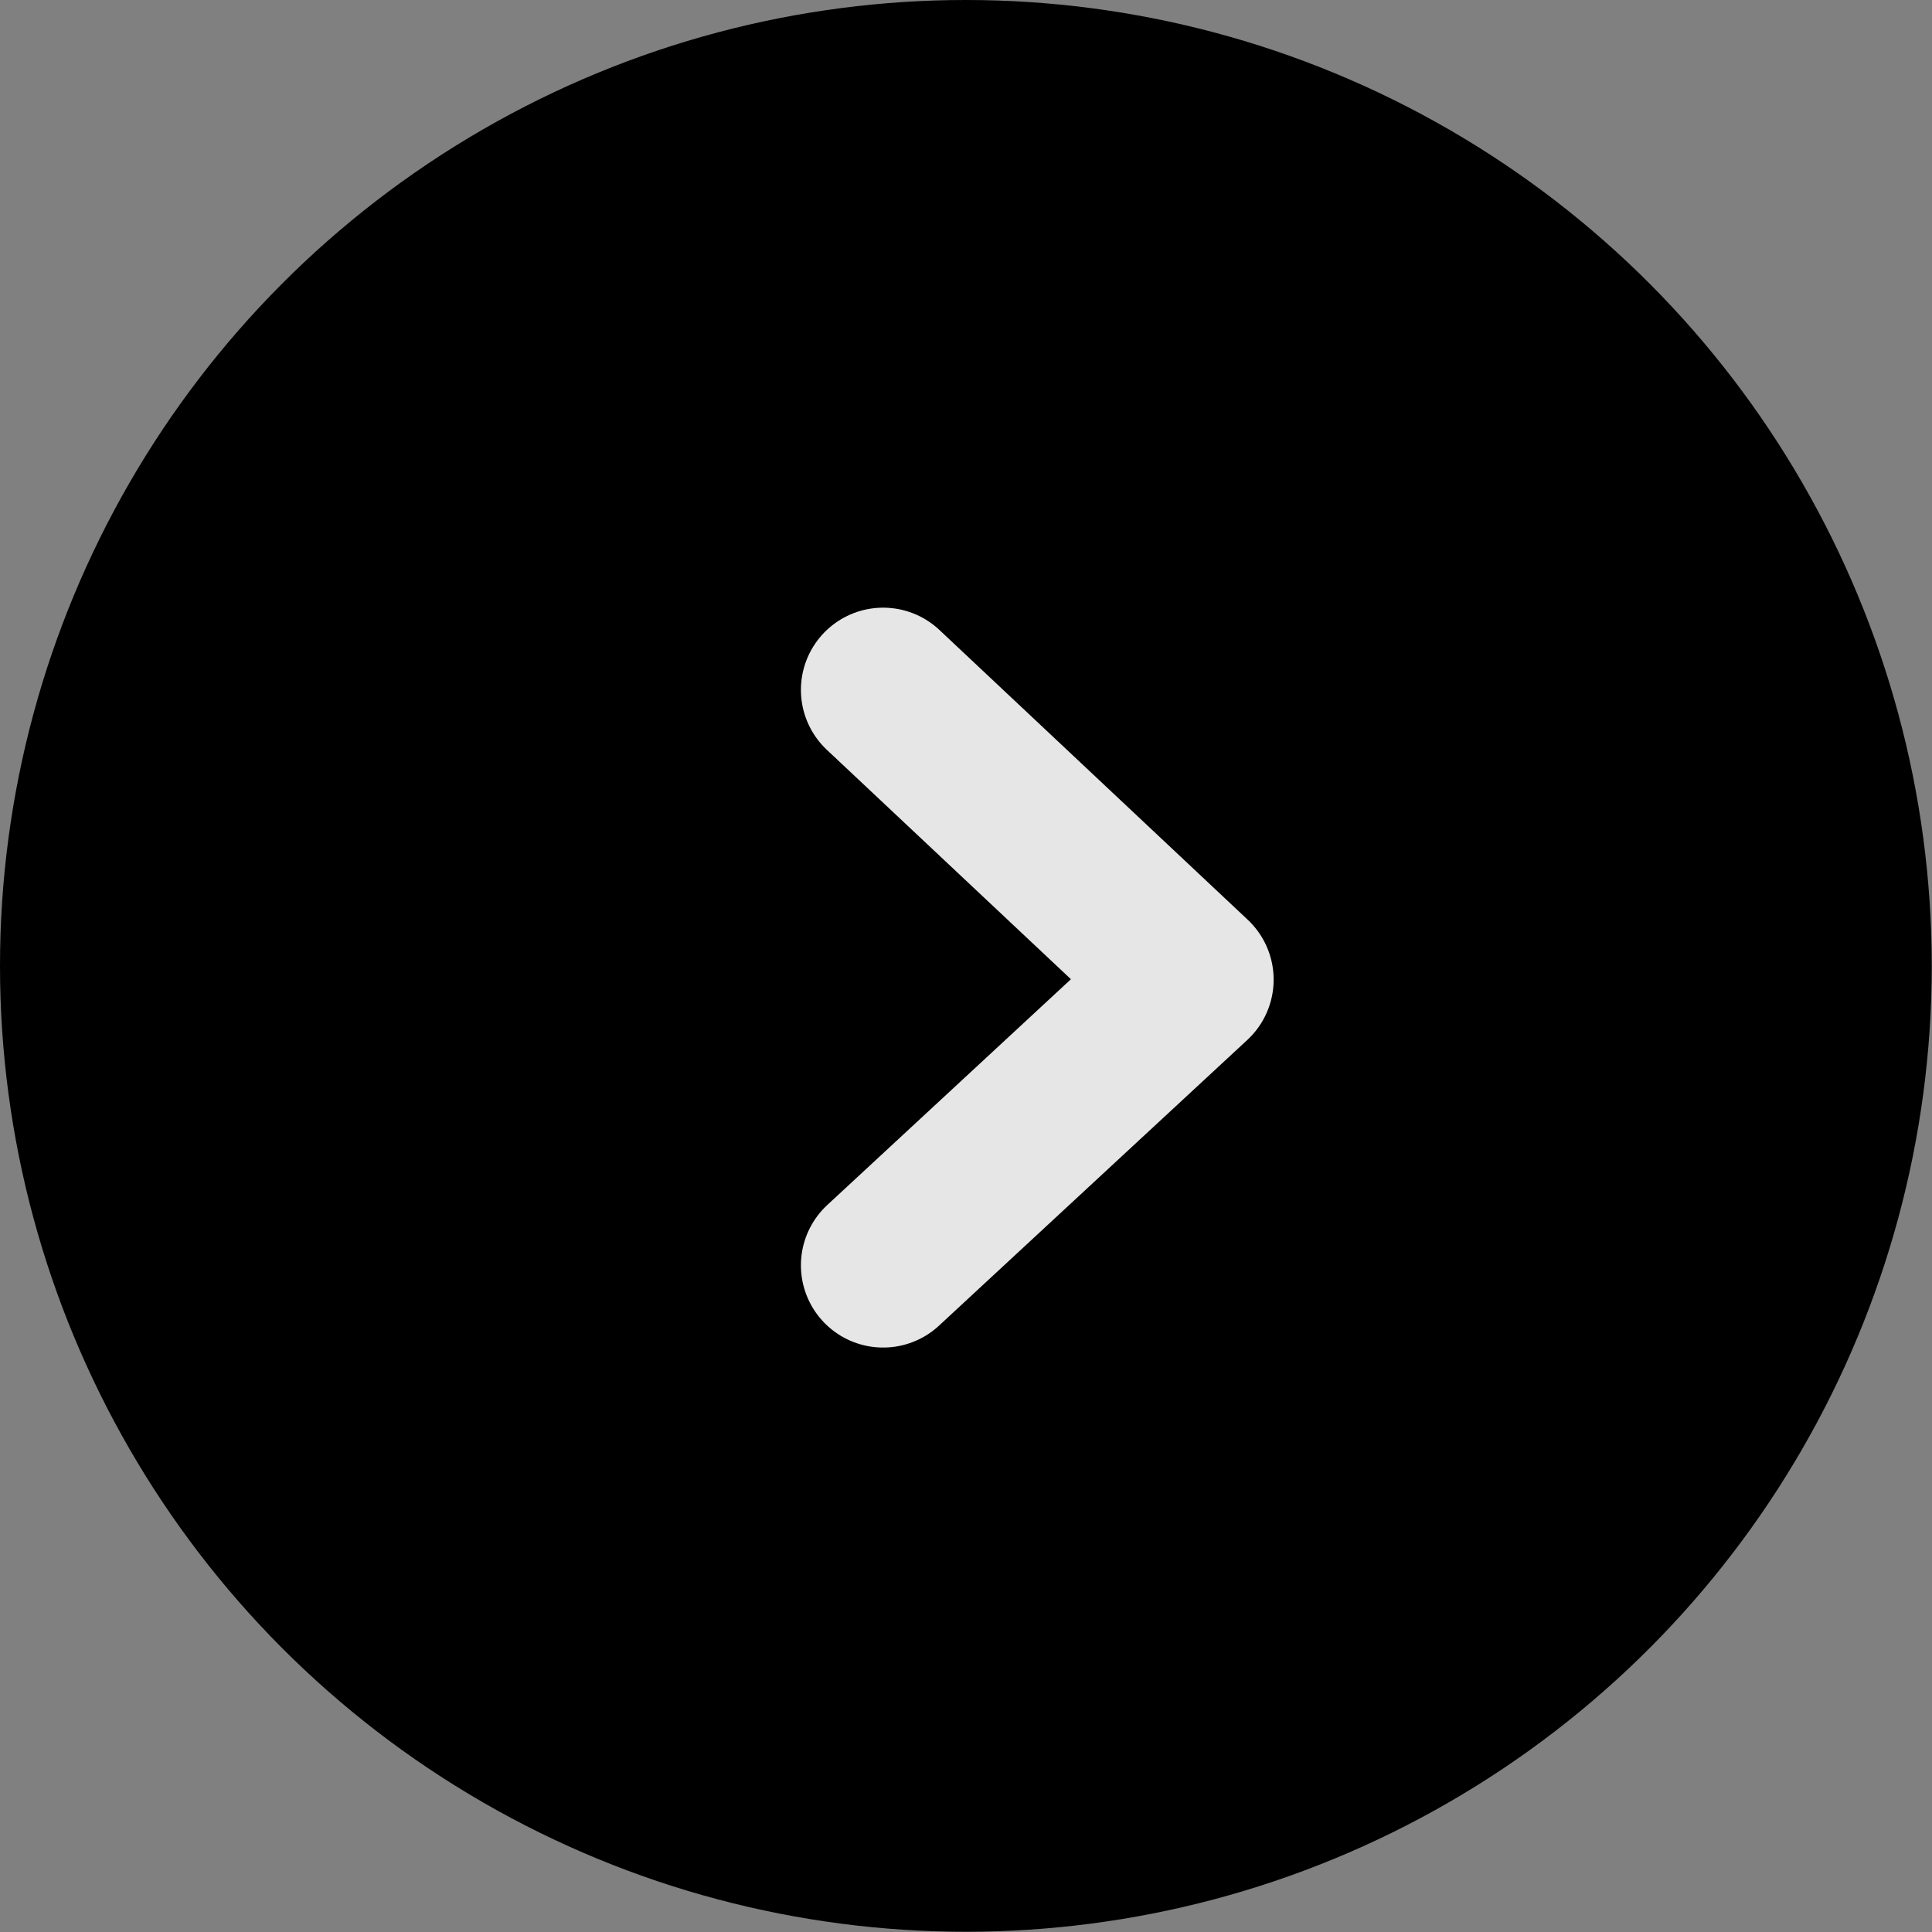
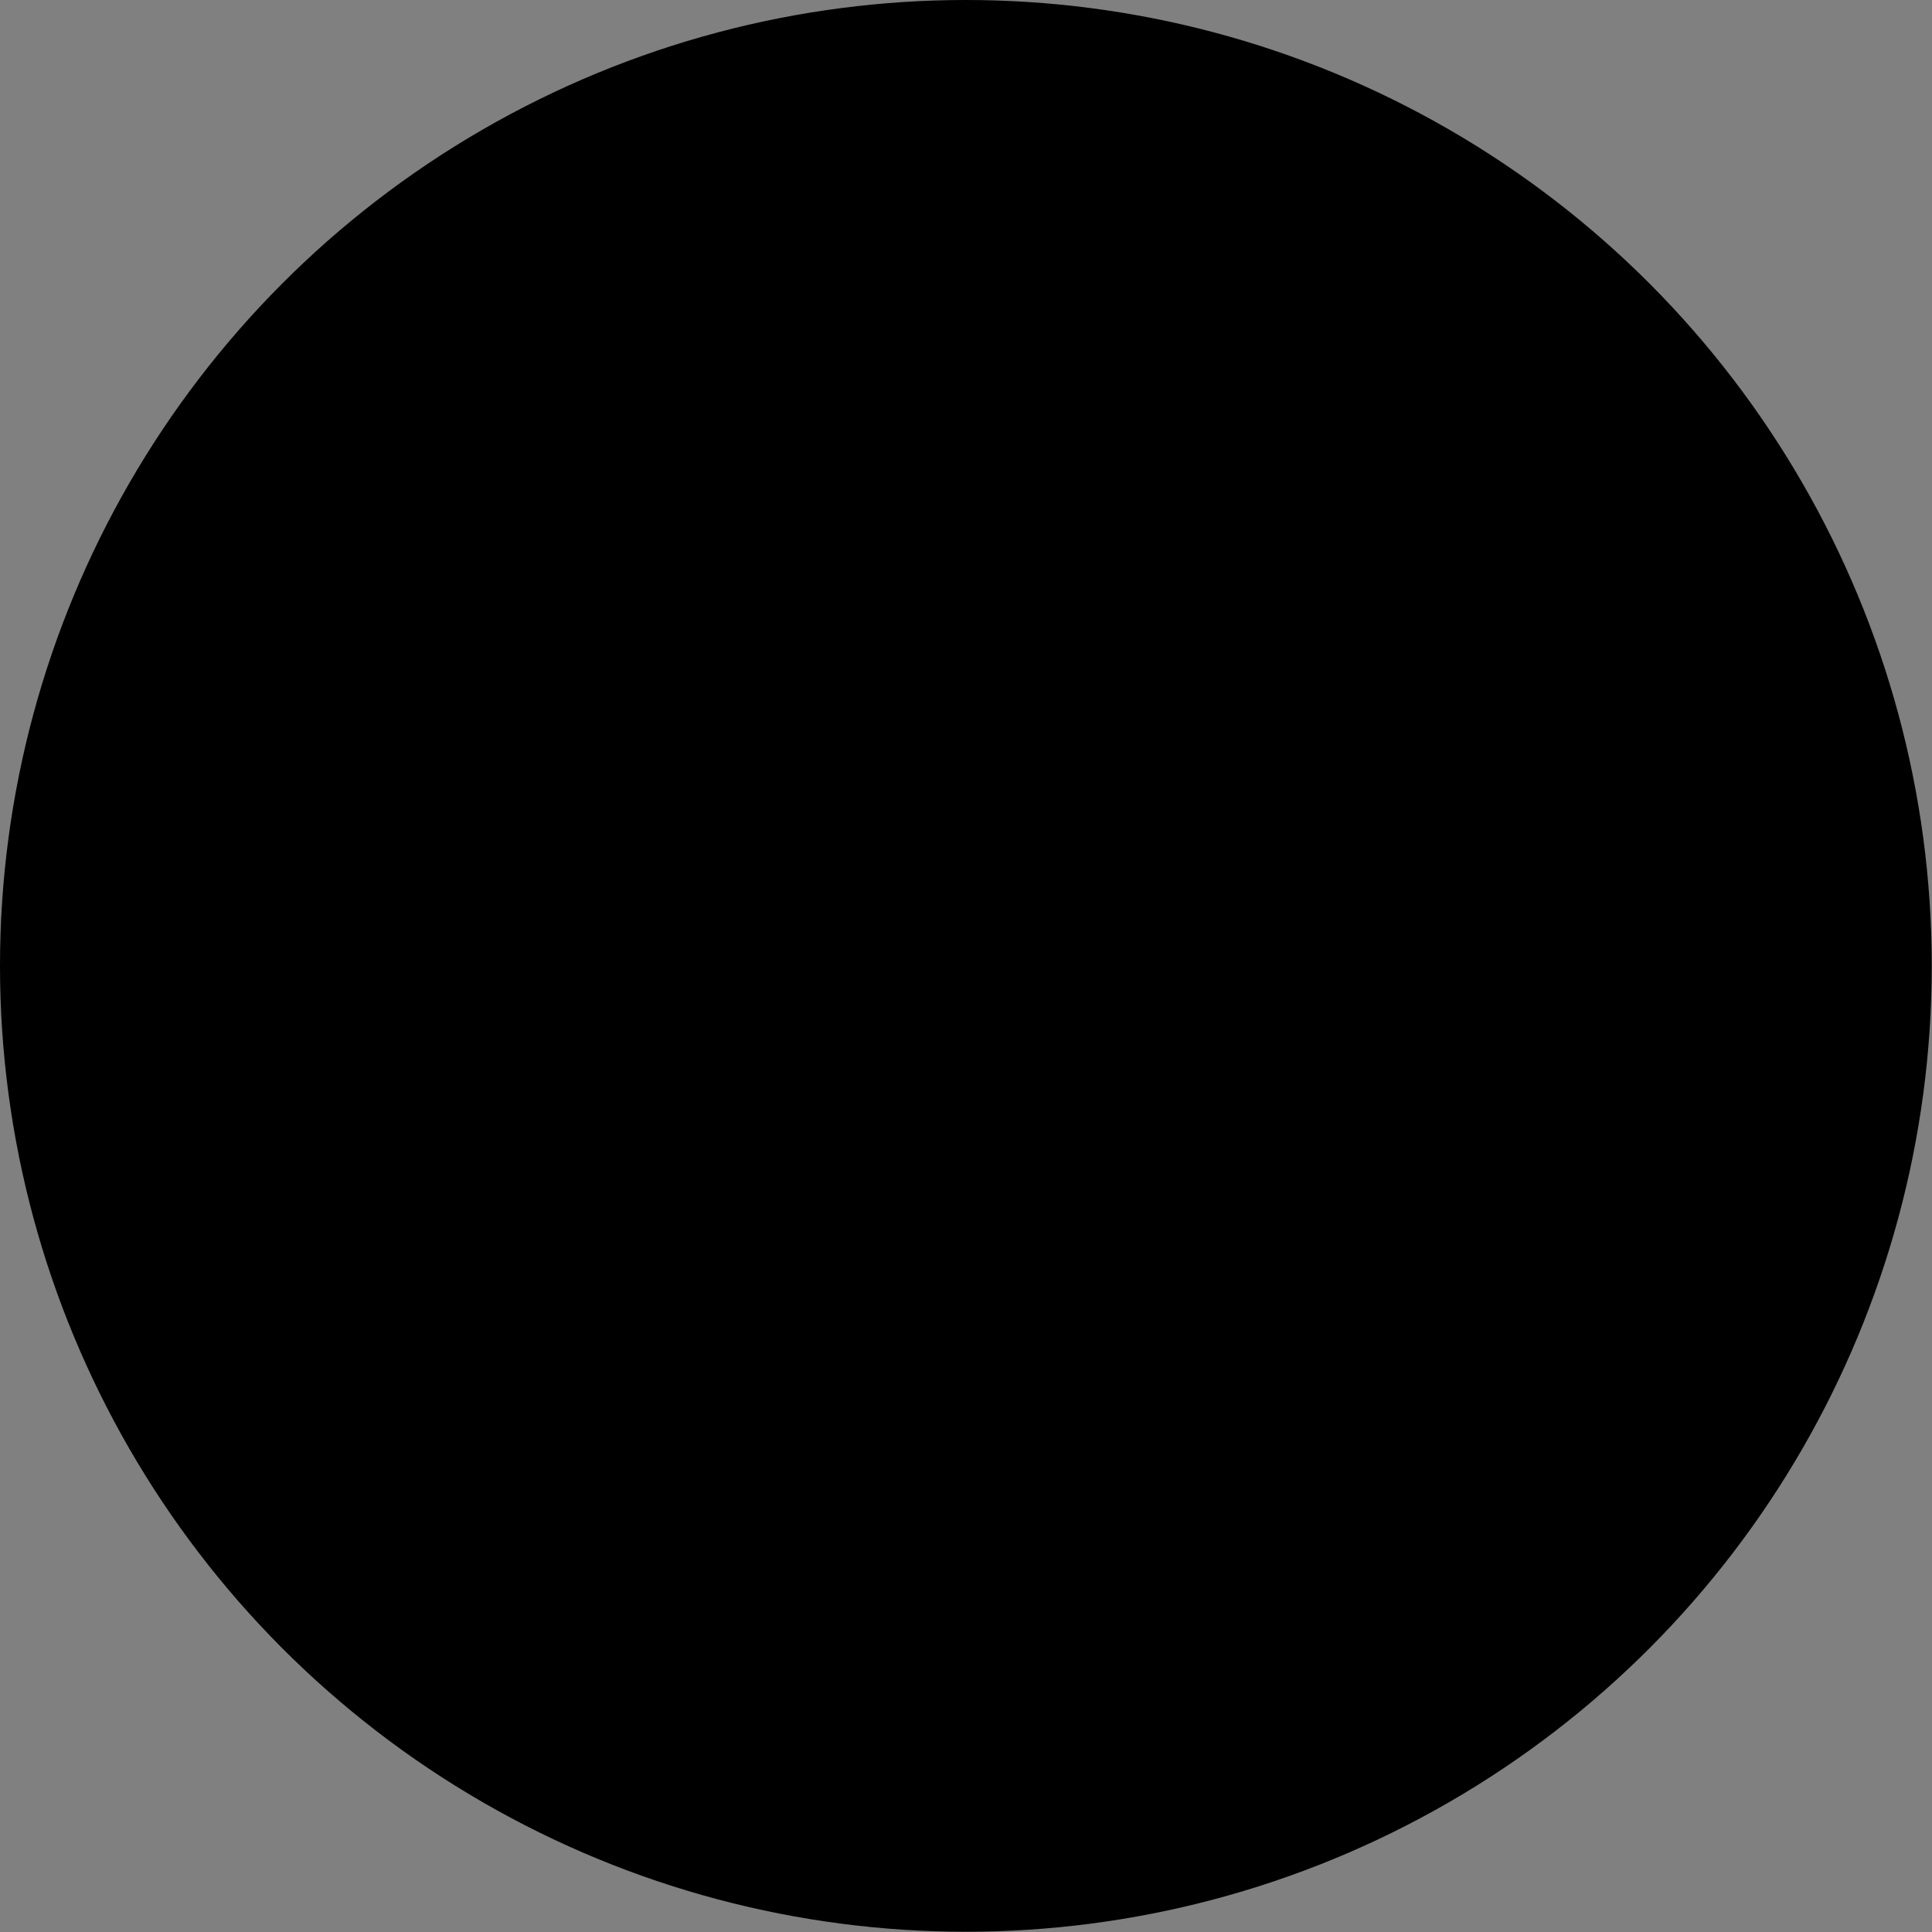
<svg xmlns="http://www.w3.org/2000/svg" width="47" height="47" viewBox="0 0 47 47" fill="none">
  <rect x="0" y="0" width="47" height="47" fill="#808080" stroke="none" />
  <circle cx="23.497" cy="23.497" r="23.497" fill="black" />
-   <path opacity="0.9" d="M21.484 16.783L28.984 23.832L21.484 30.782" stroke="white" stroke-width="4" stroke-linecap="round" stroke-linejoin="round" />
</svg>